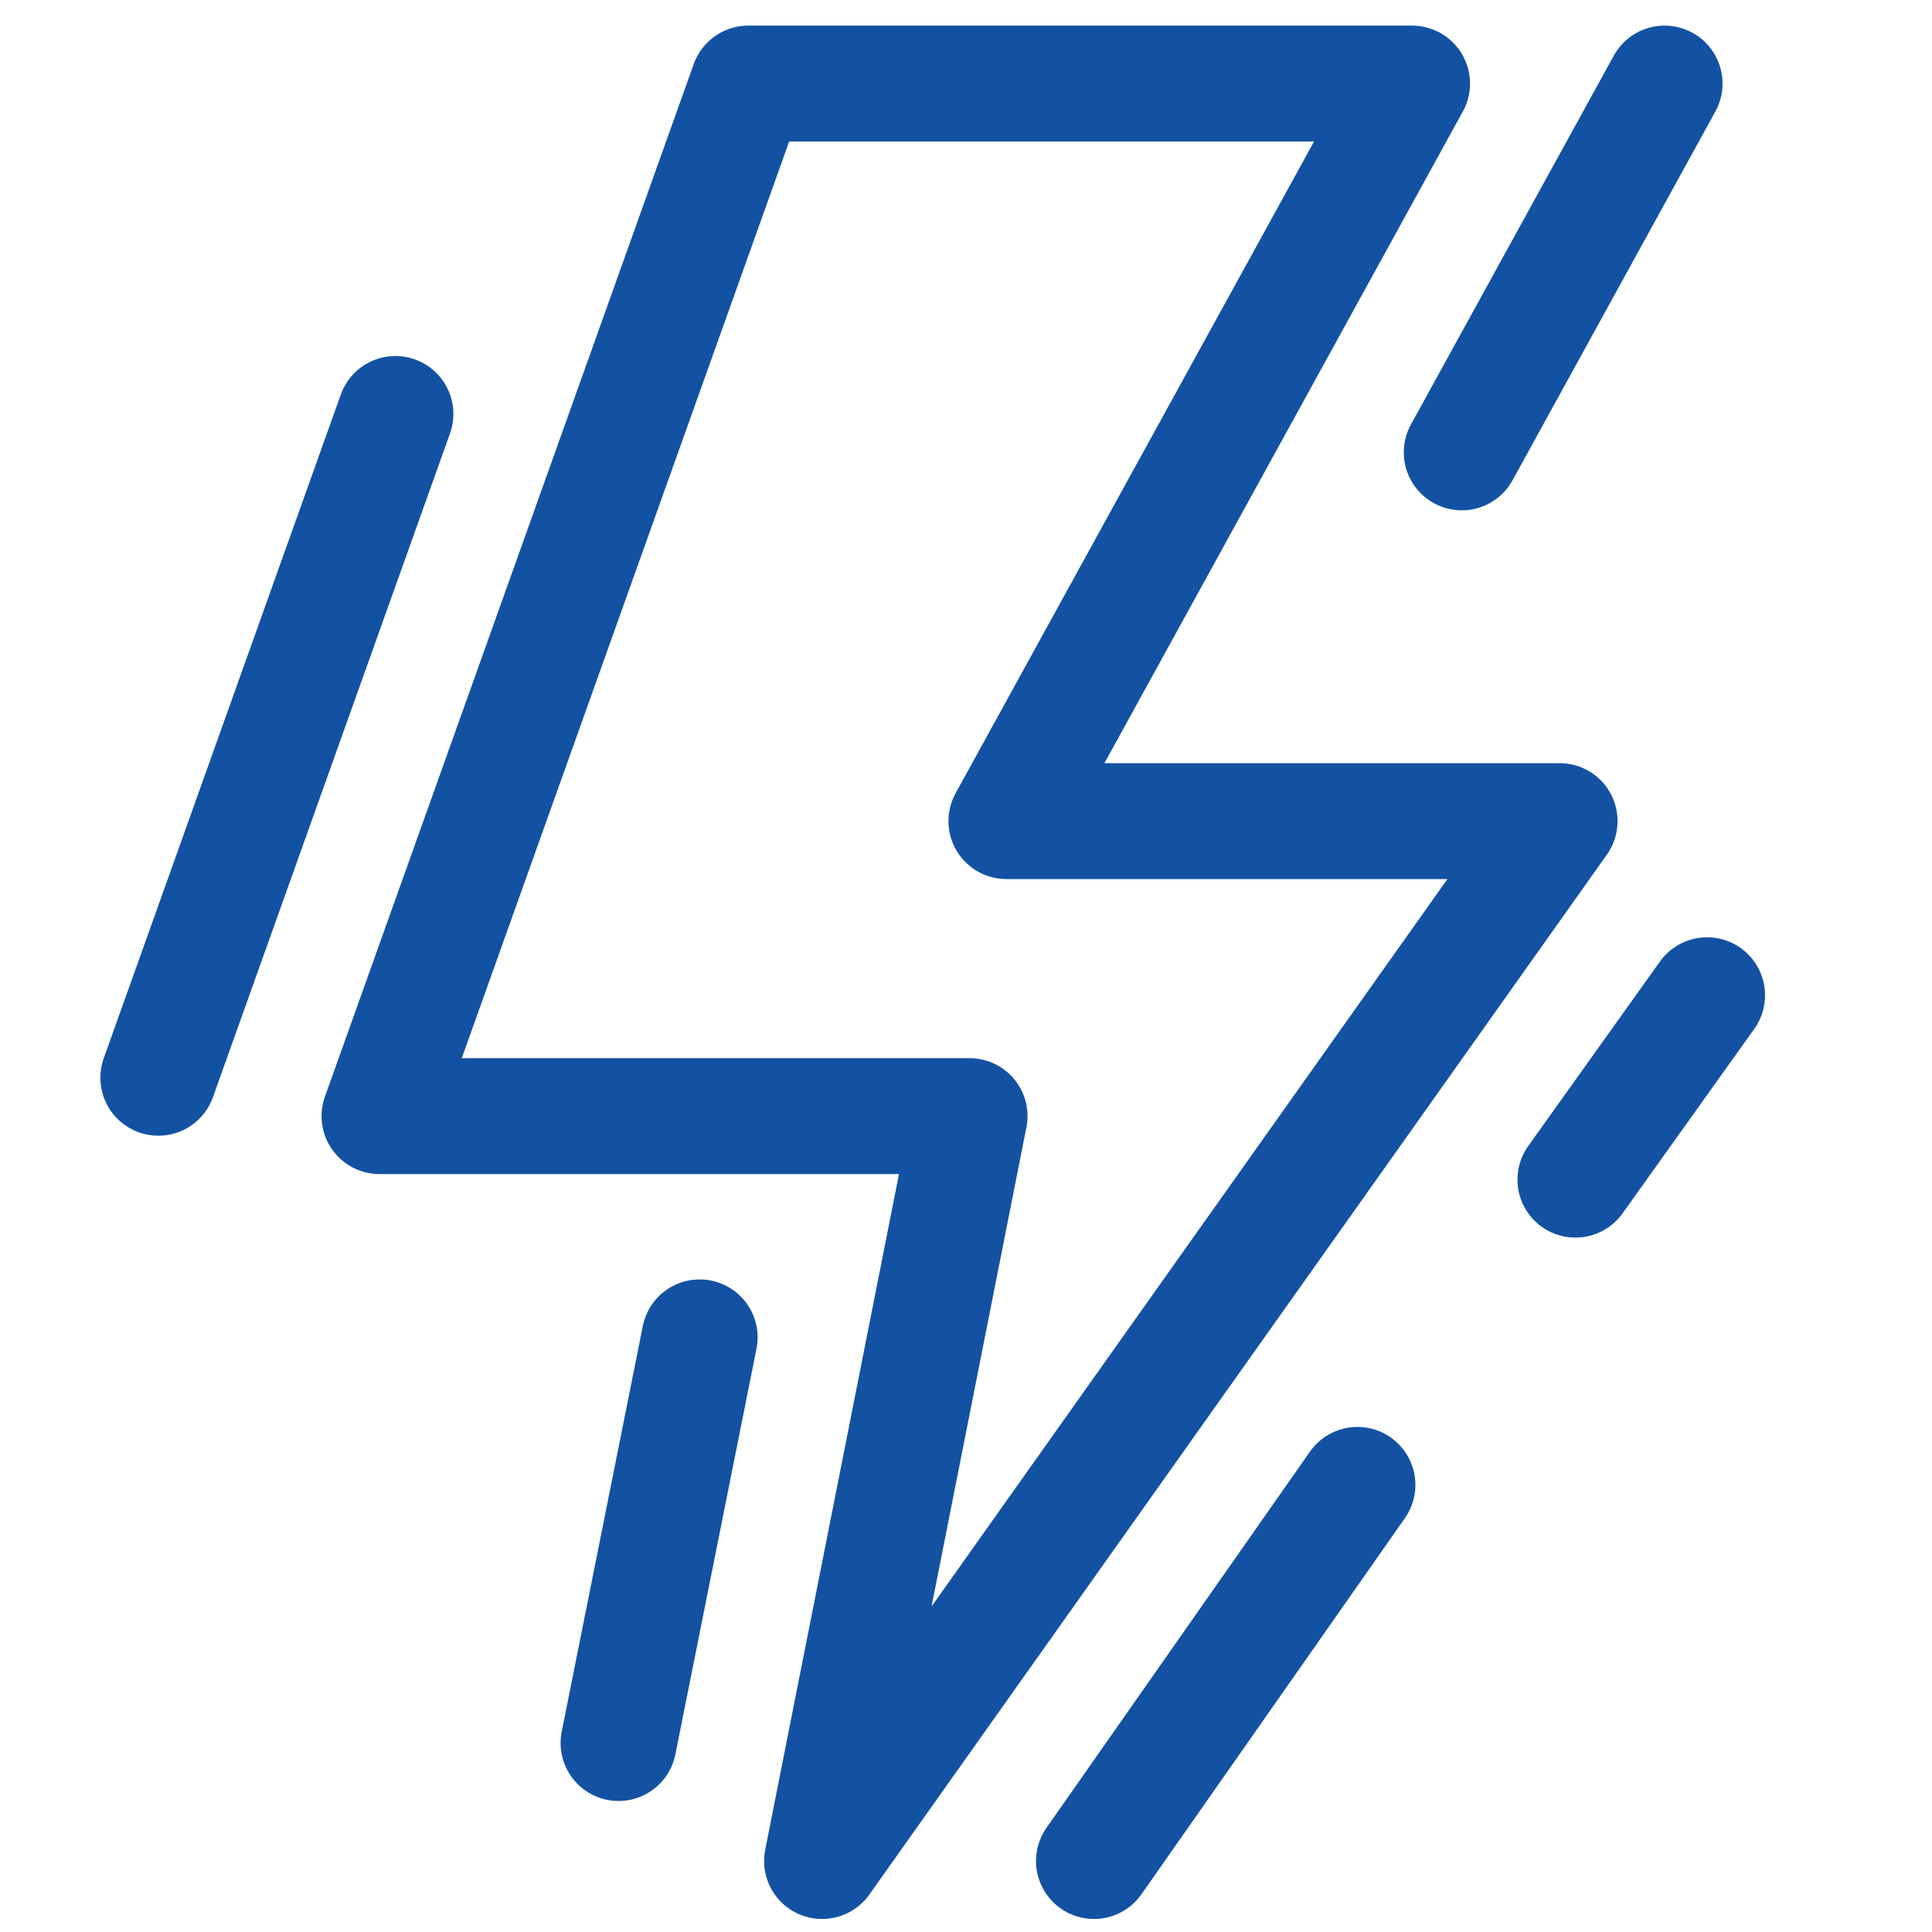
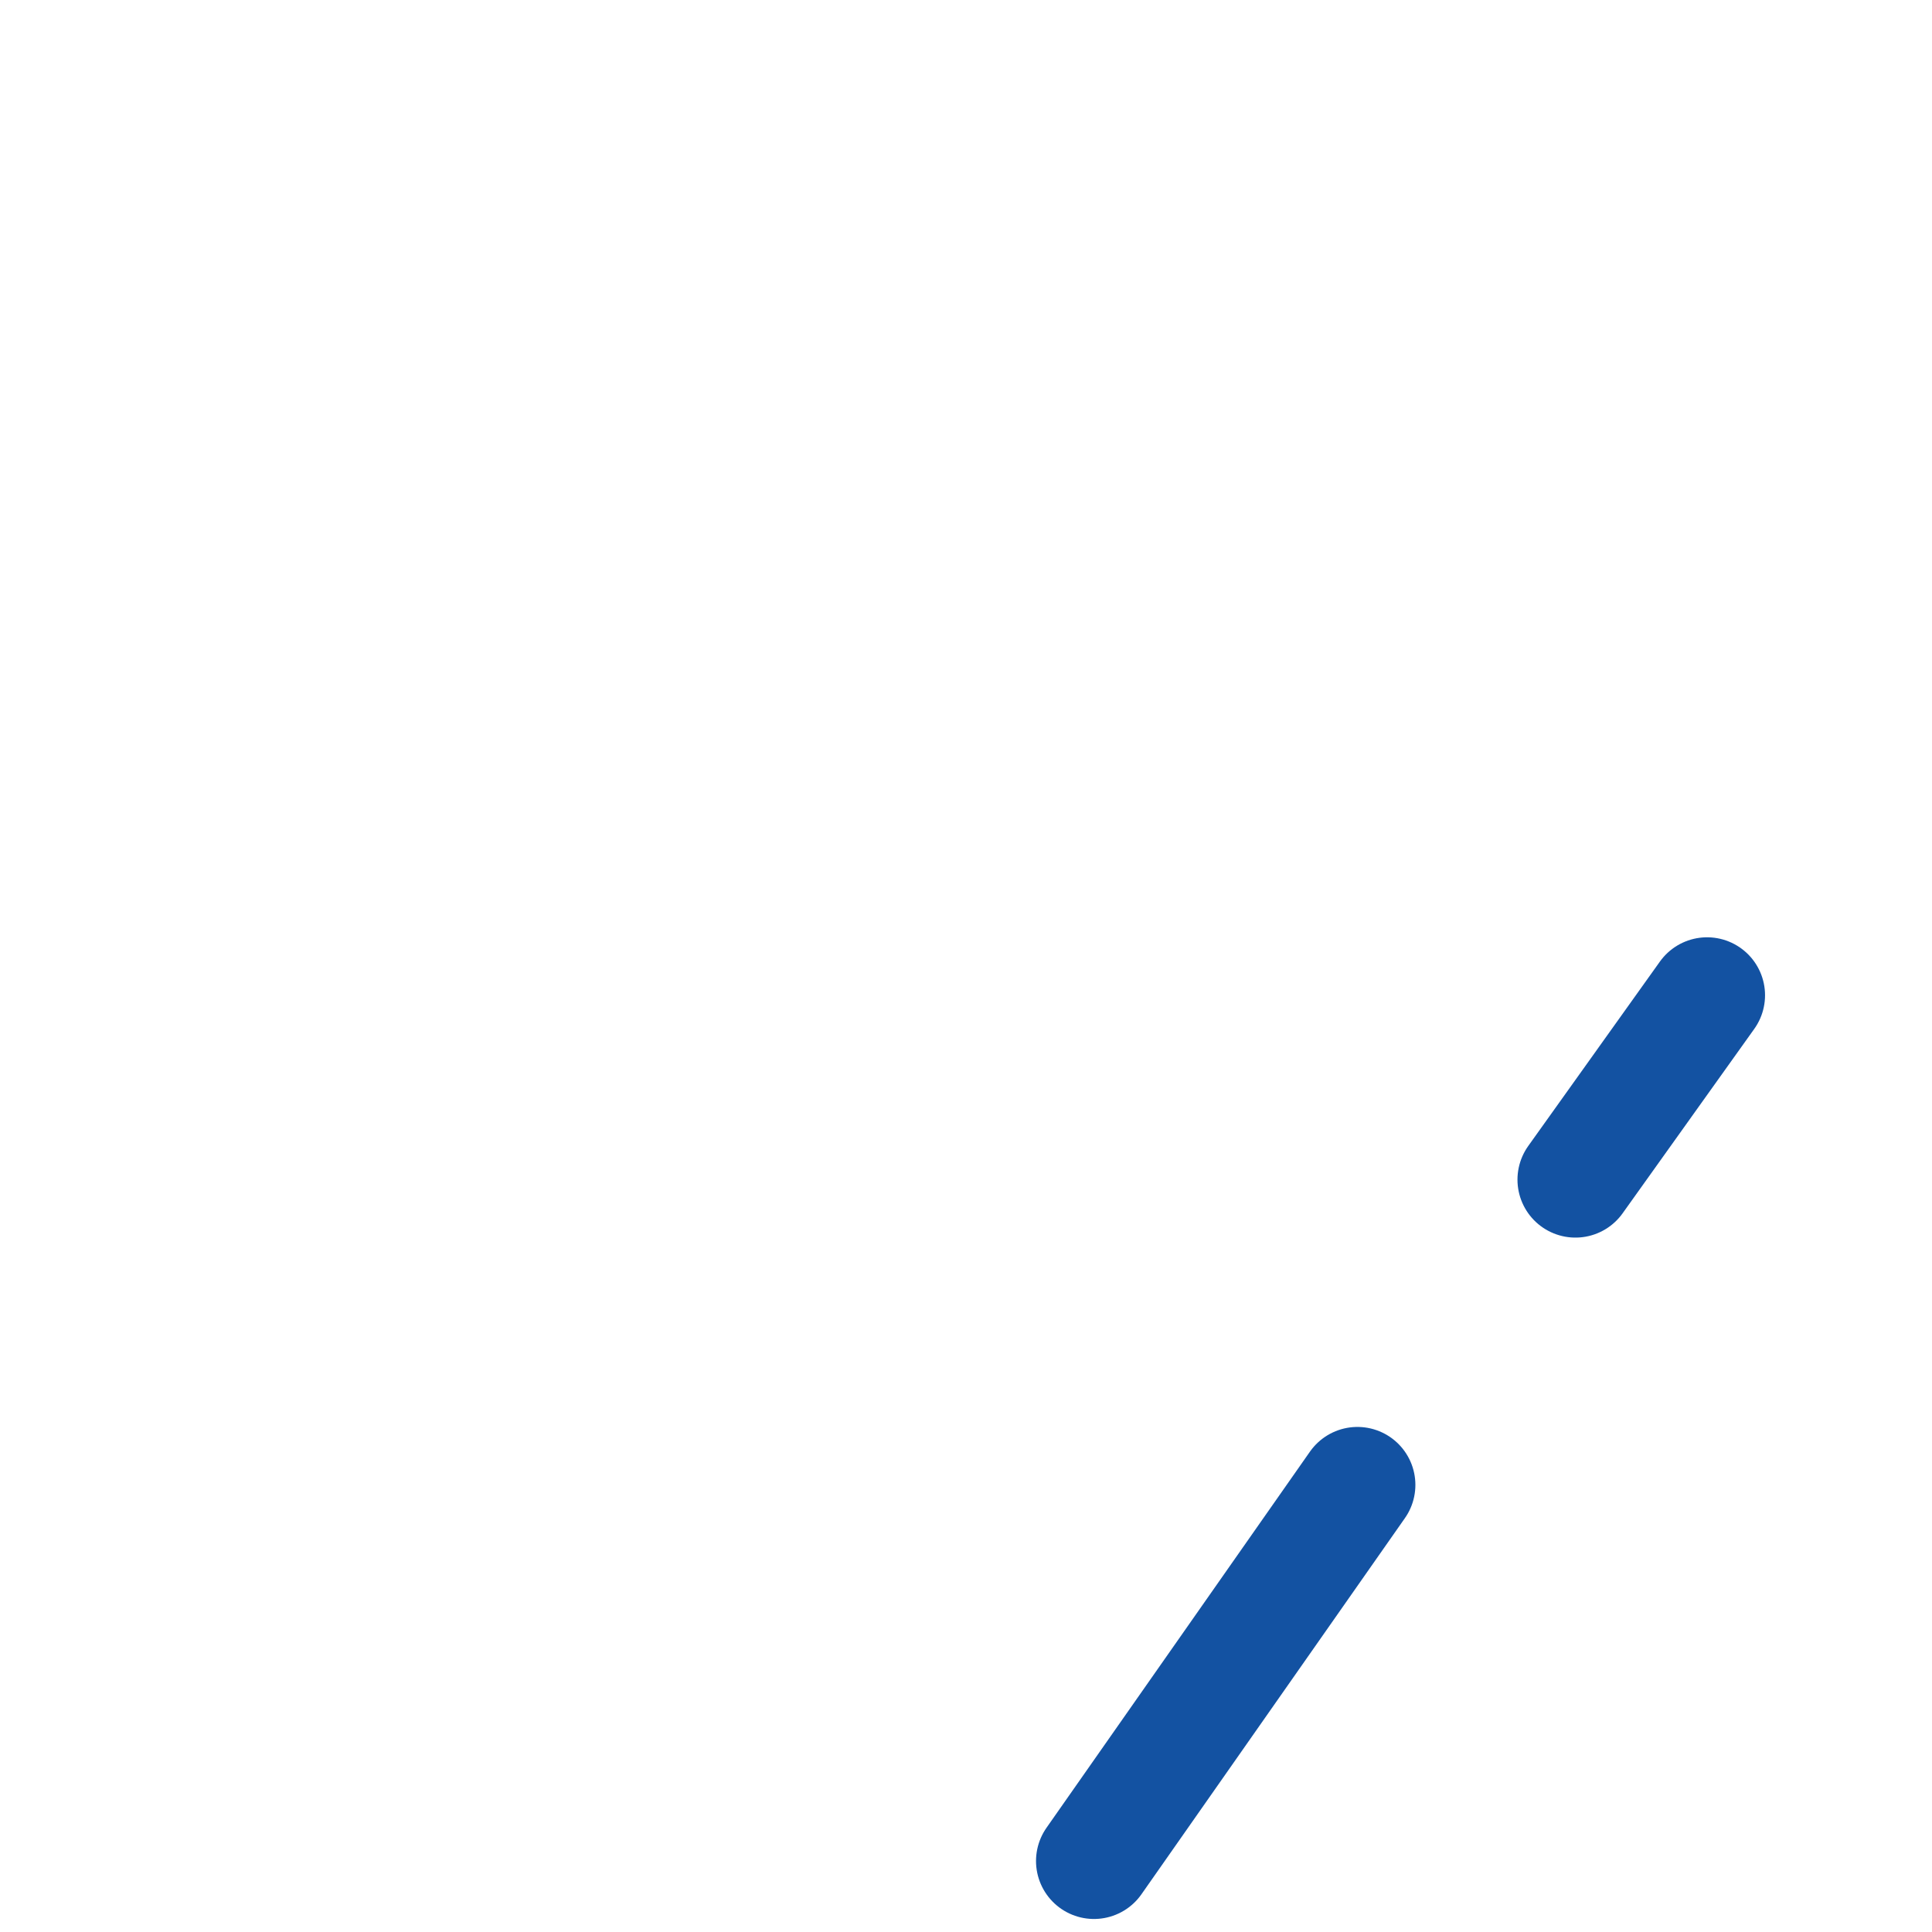
<svg xmlns="http://www.w3.org/2000/svg" width="50" height="50" viewBox="0 0 50 50" fill="none">
-   <path d="M16.008 45.109L18.107 34.611" stroke="#1352A2" stroke-width="3" stroke-linecap="round" stroke-linejoin="round" />
-   <path d="M26.046 21.25L36.544 2.163H19.366L9.822 28.885H25.092L21.275 48.163L40.362 21.25H26.046Z" stroke="#1352A2" stroke-width="3" stroke-linecap="round" stroke-linejoin="round" />
-   <path d="M10.233 10.714L4.098 27.892" stroke="#1352A2" stroke-width="3" stroke-linecap="round" stroke-linejoin="round" />
-   <path d="M43.079 2.163L37.83 11.707" stroke="#1352A2" stroke-width="3" stroke-linecap="round" stroke-linejoin="round" />
  <path d="M35.13 38.429L28.312 48.163" stroke="#1352A2" stroke-width="3" stroke-linecap="round" stroke-linejoin="round" />
  <path d="M44.179 25.757L40.772 30.529" stroke="#1352A2" stroke-width="3" stroke-linecap="round" stroke-linejoin="round" />
</svg>